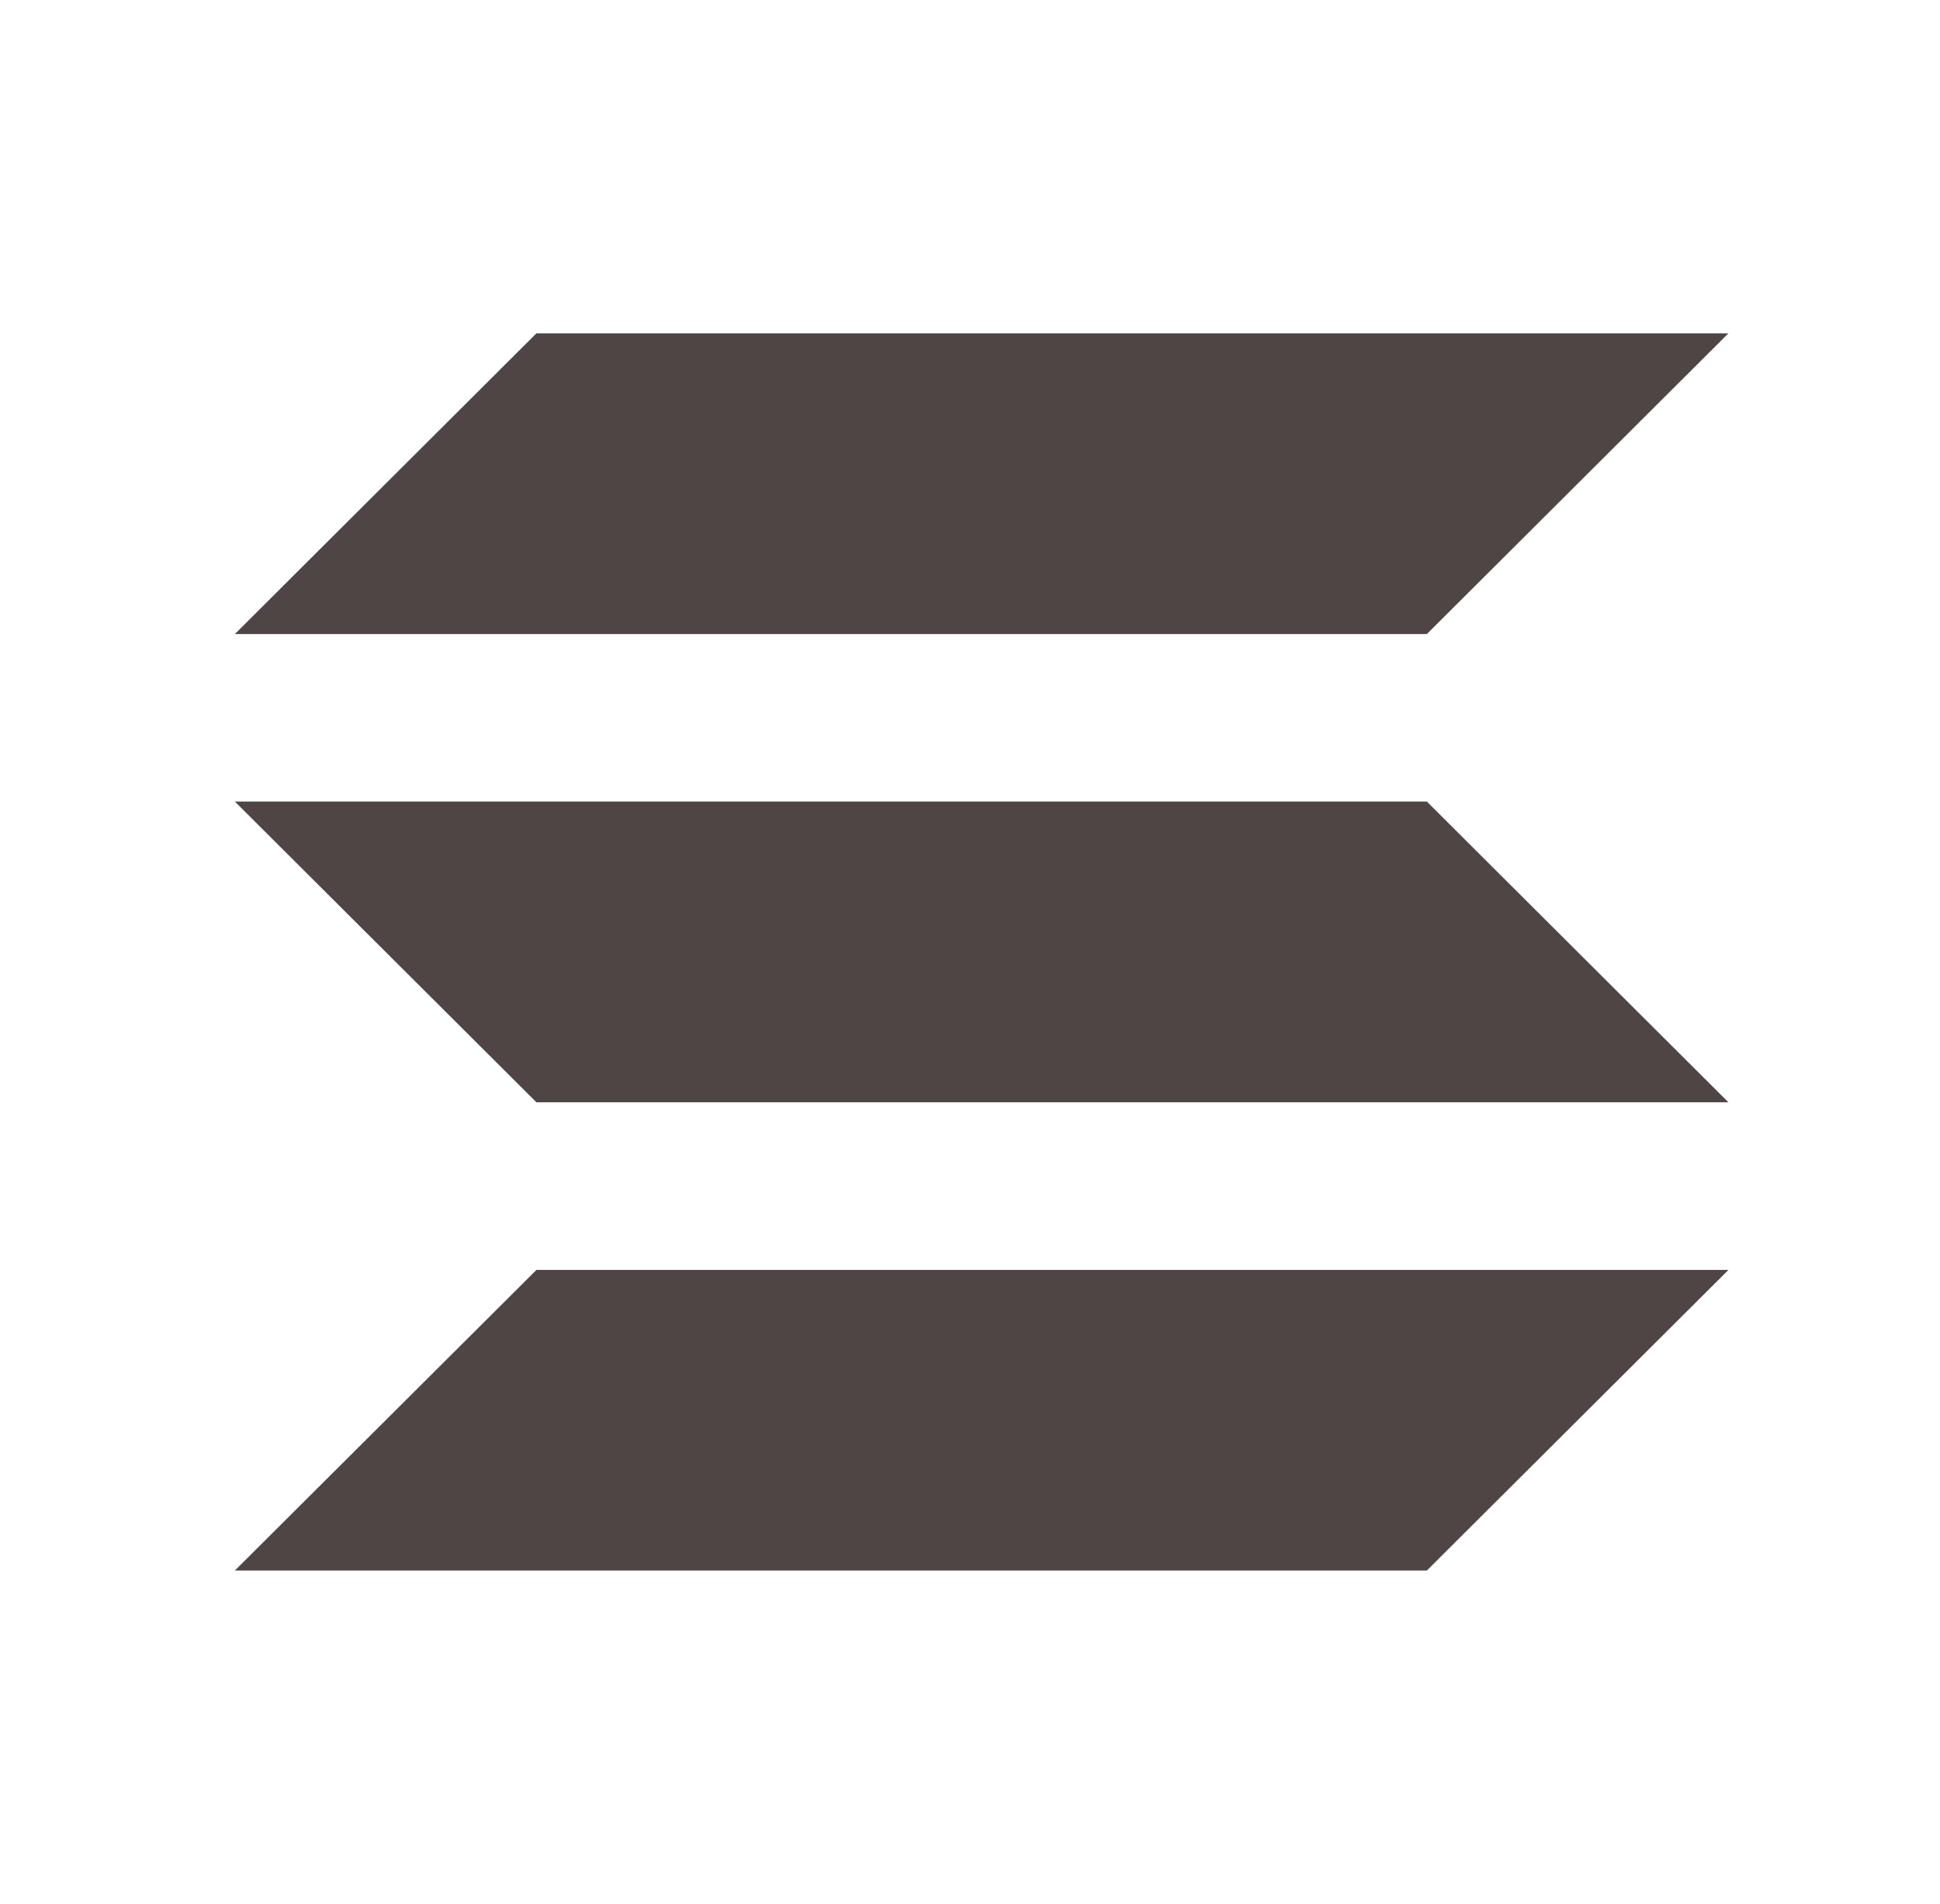
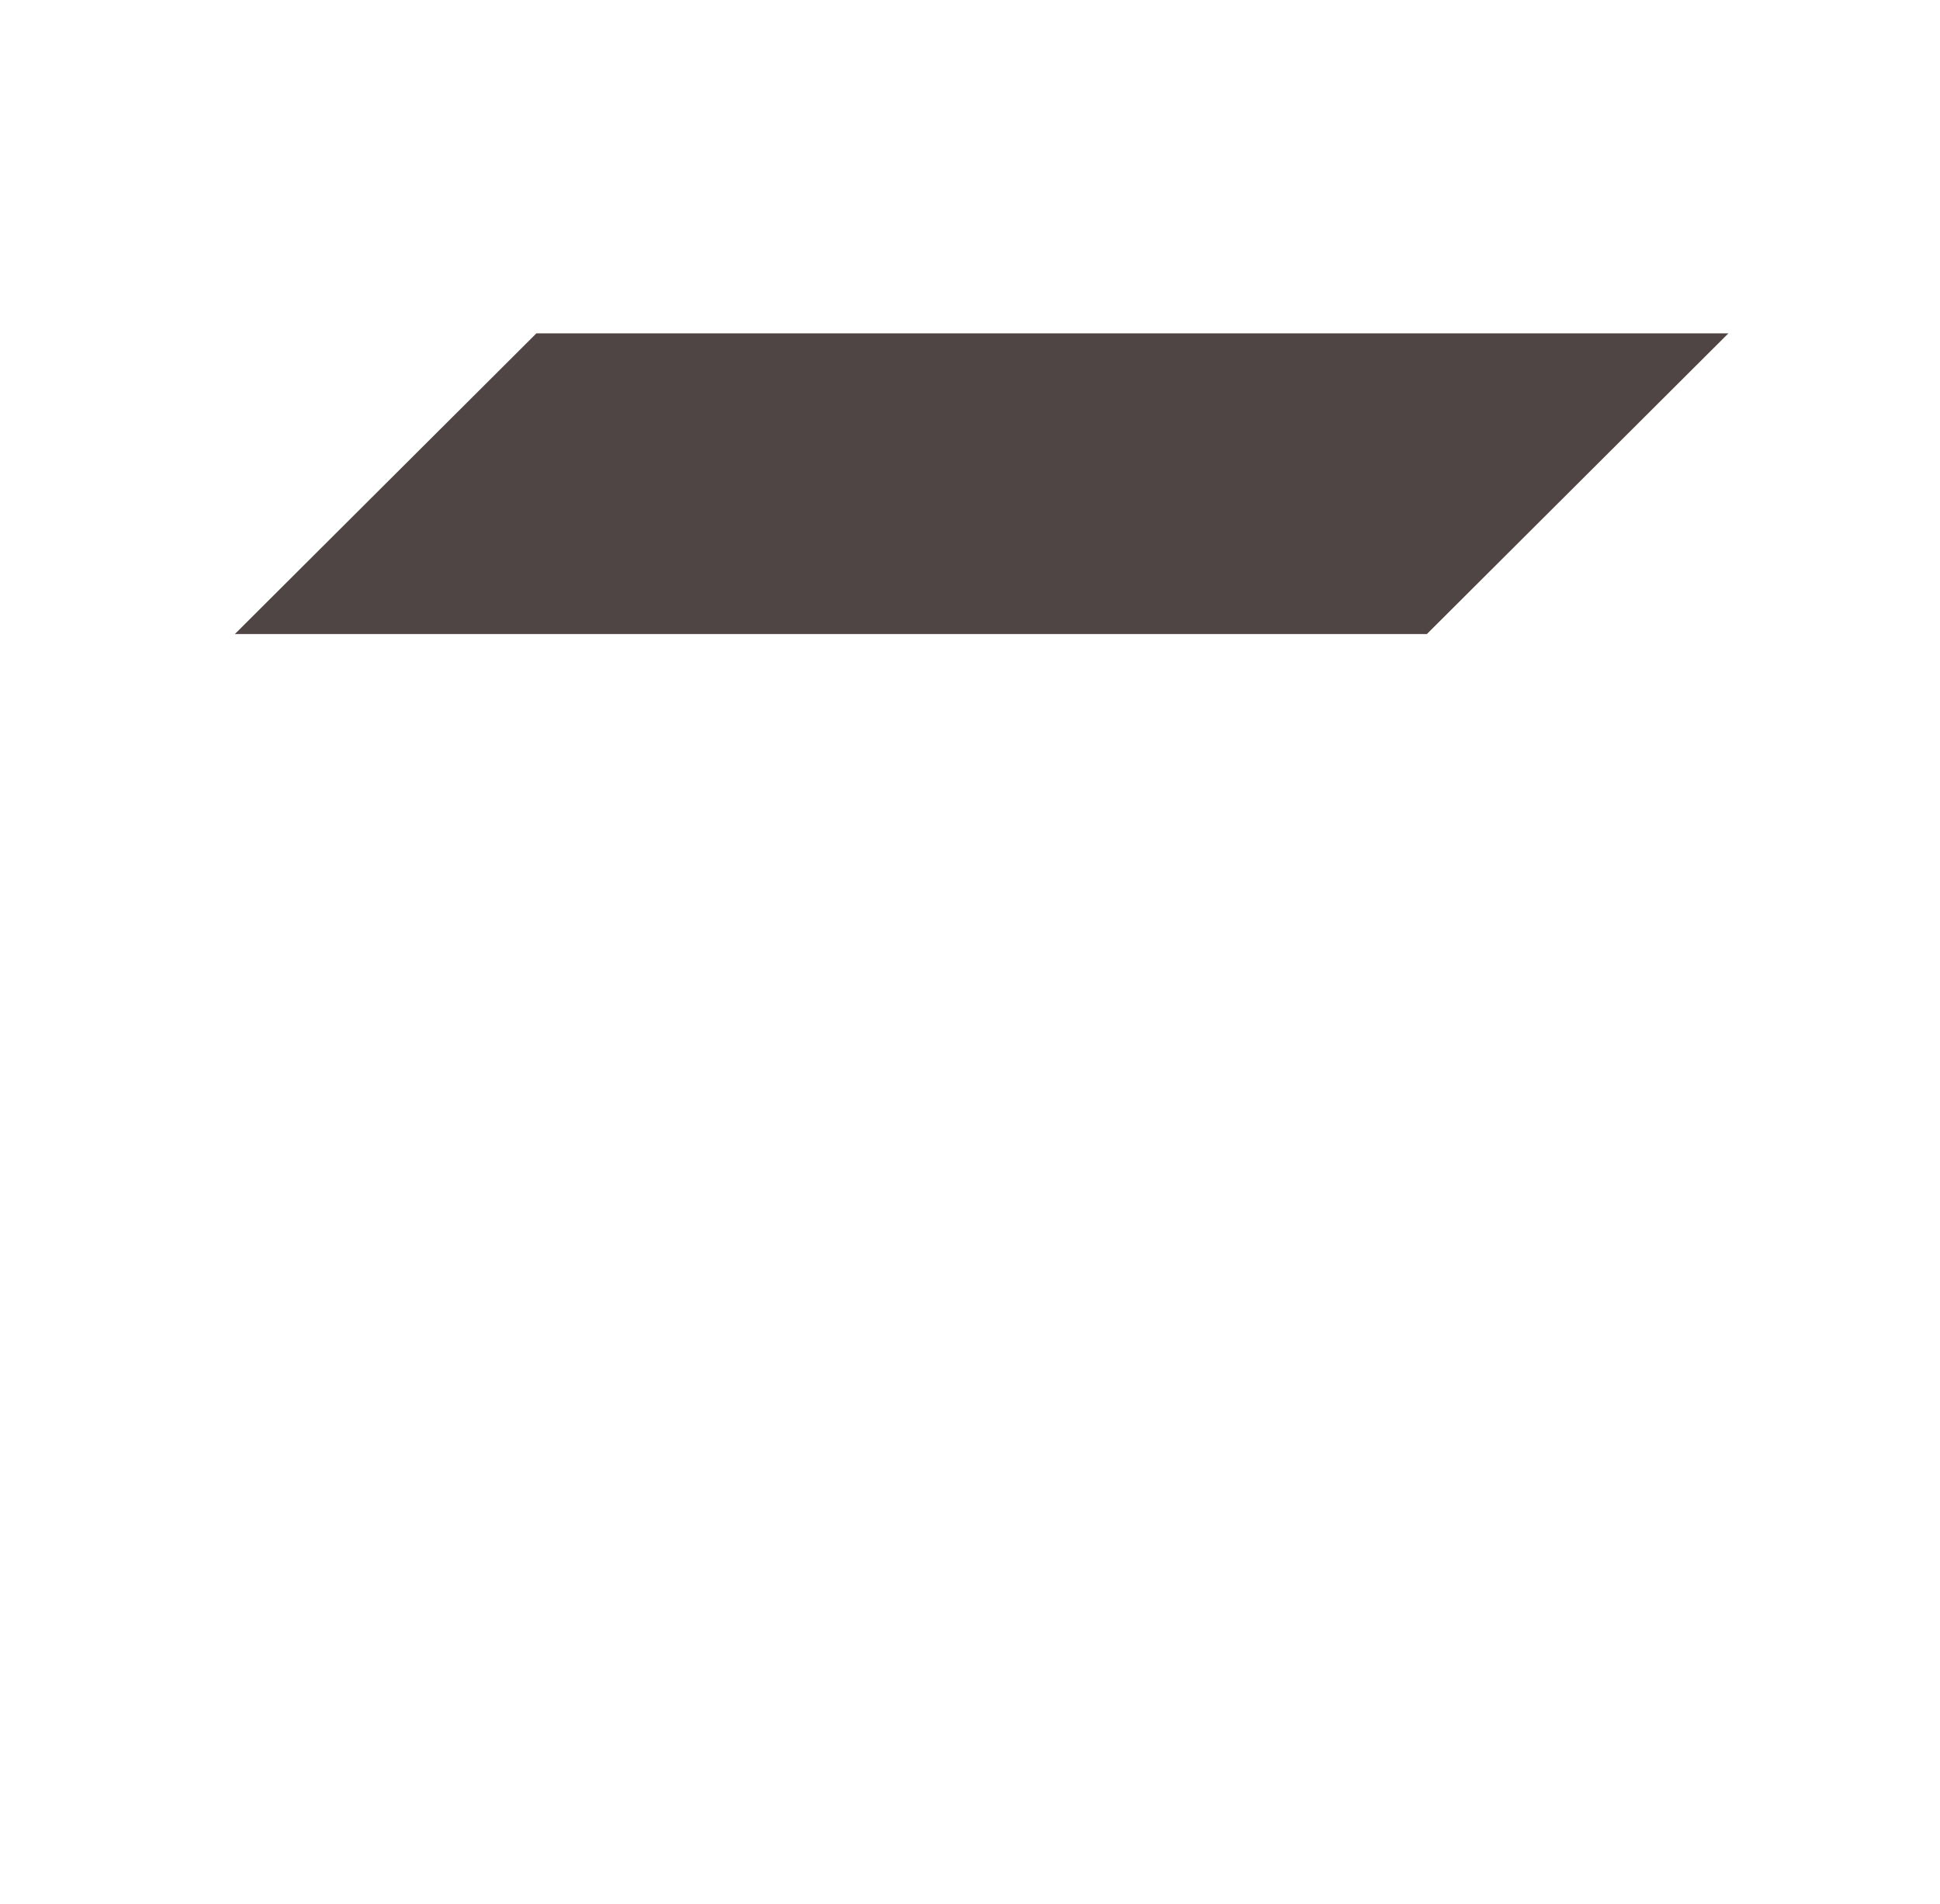
<svg xmlns="http://www.w3.org/2000/svg" width="53" height="52" viewBox="0 0 53 52" fill="none">
  <path d="M38.981 17.318H6.416L14.655 9.104H47.22L38.981 17.318Z" fill="#504545" />
-   <path d="M38.981 42.896H6.416L14.655 34.685H47.22" fill="#504545" />
-   <path d="M14.655 30.107H47.22L38.981 21.893H6.416" fill="#504545" />
</svg>